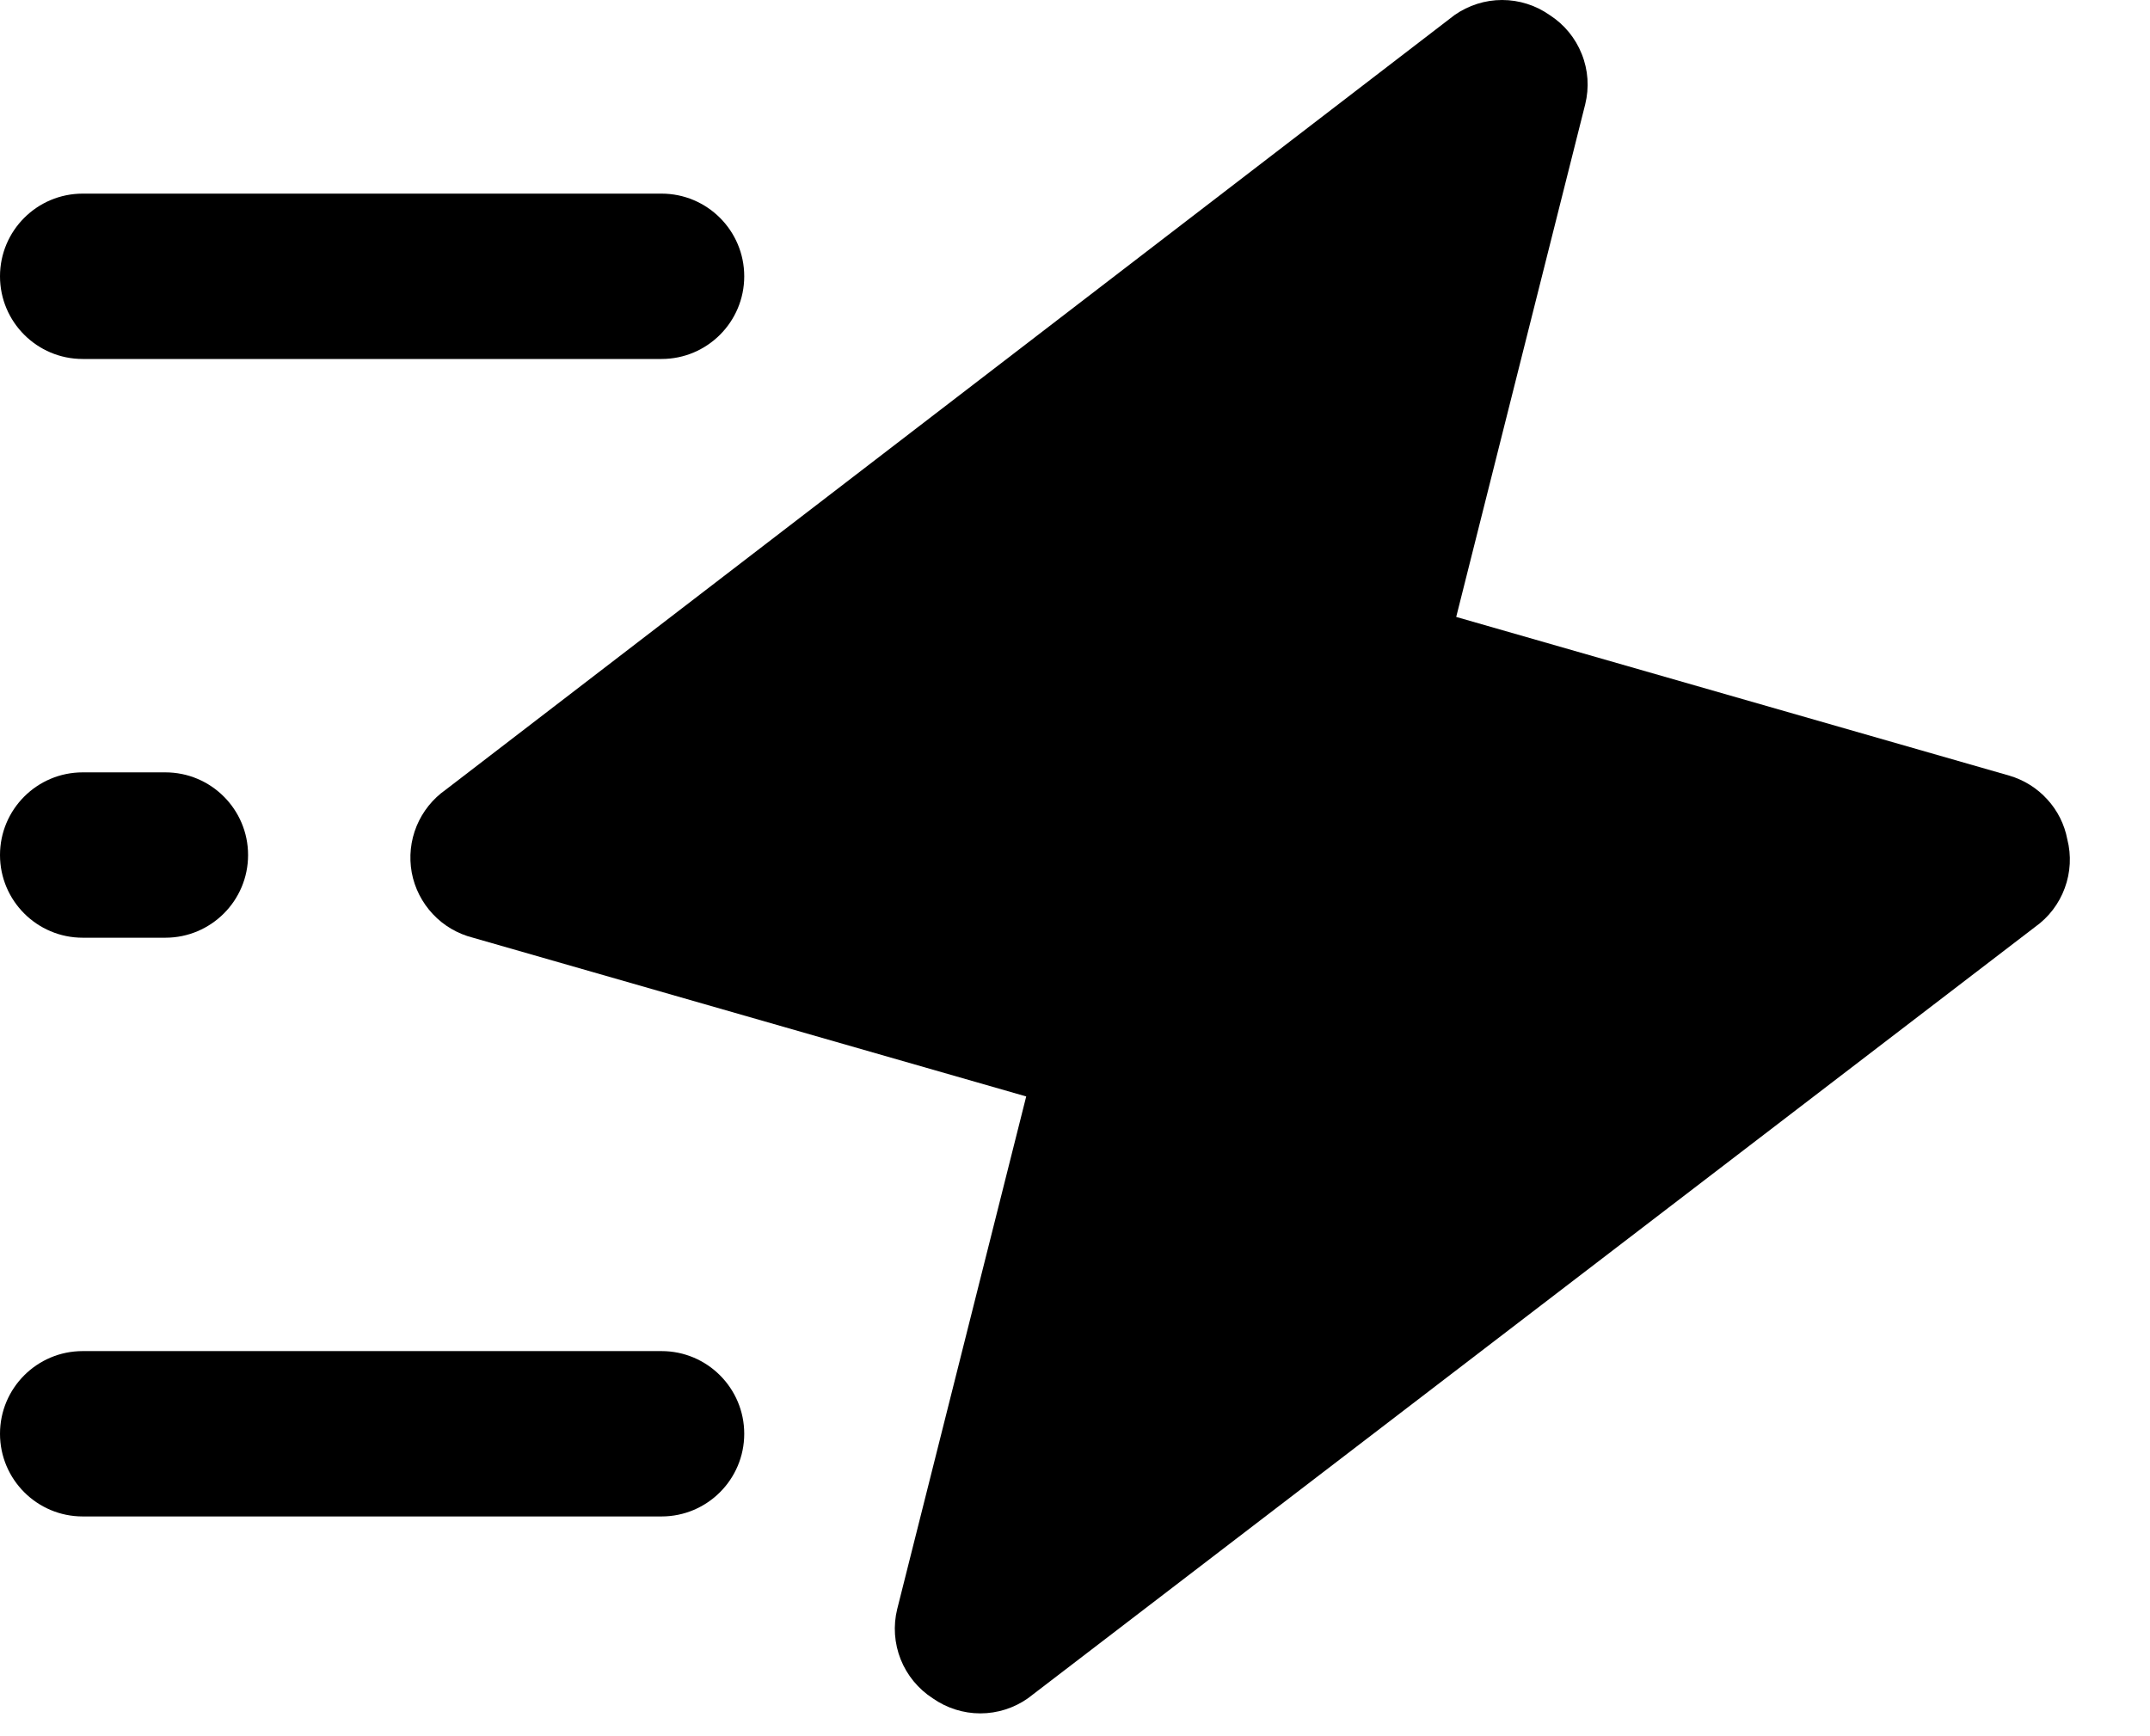
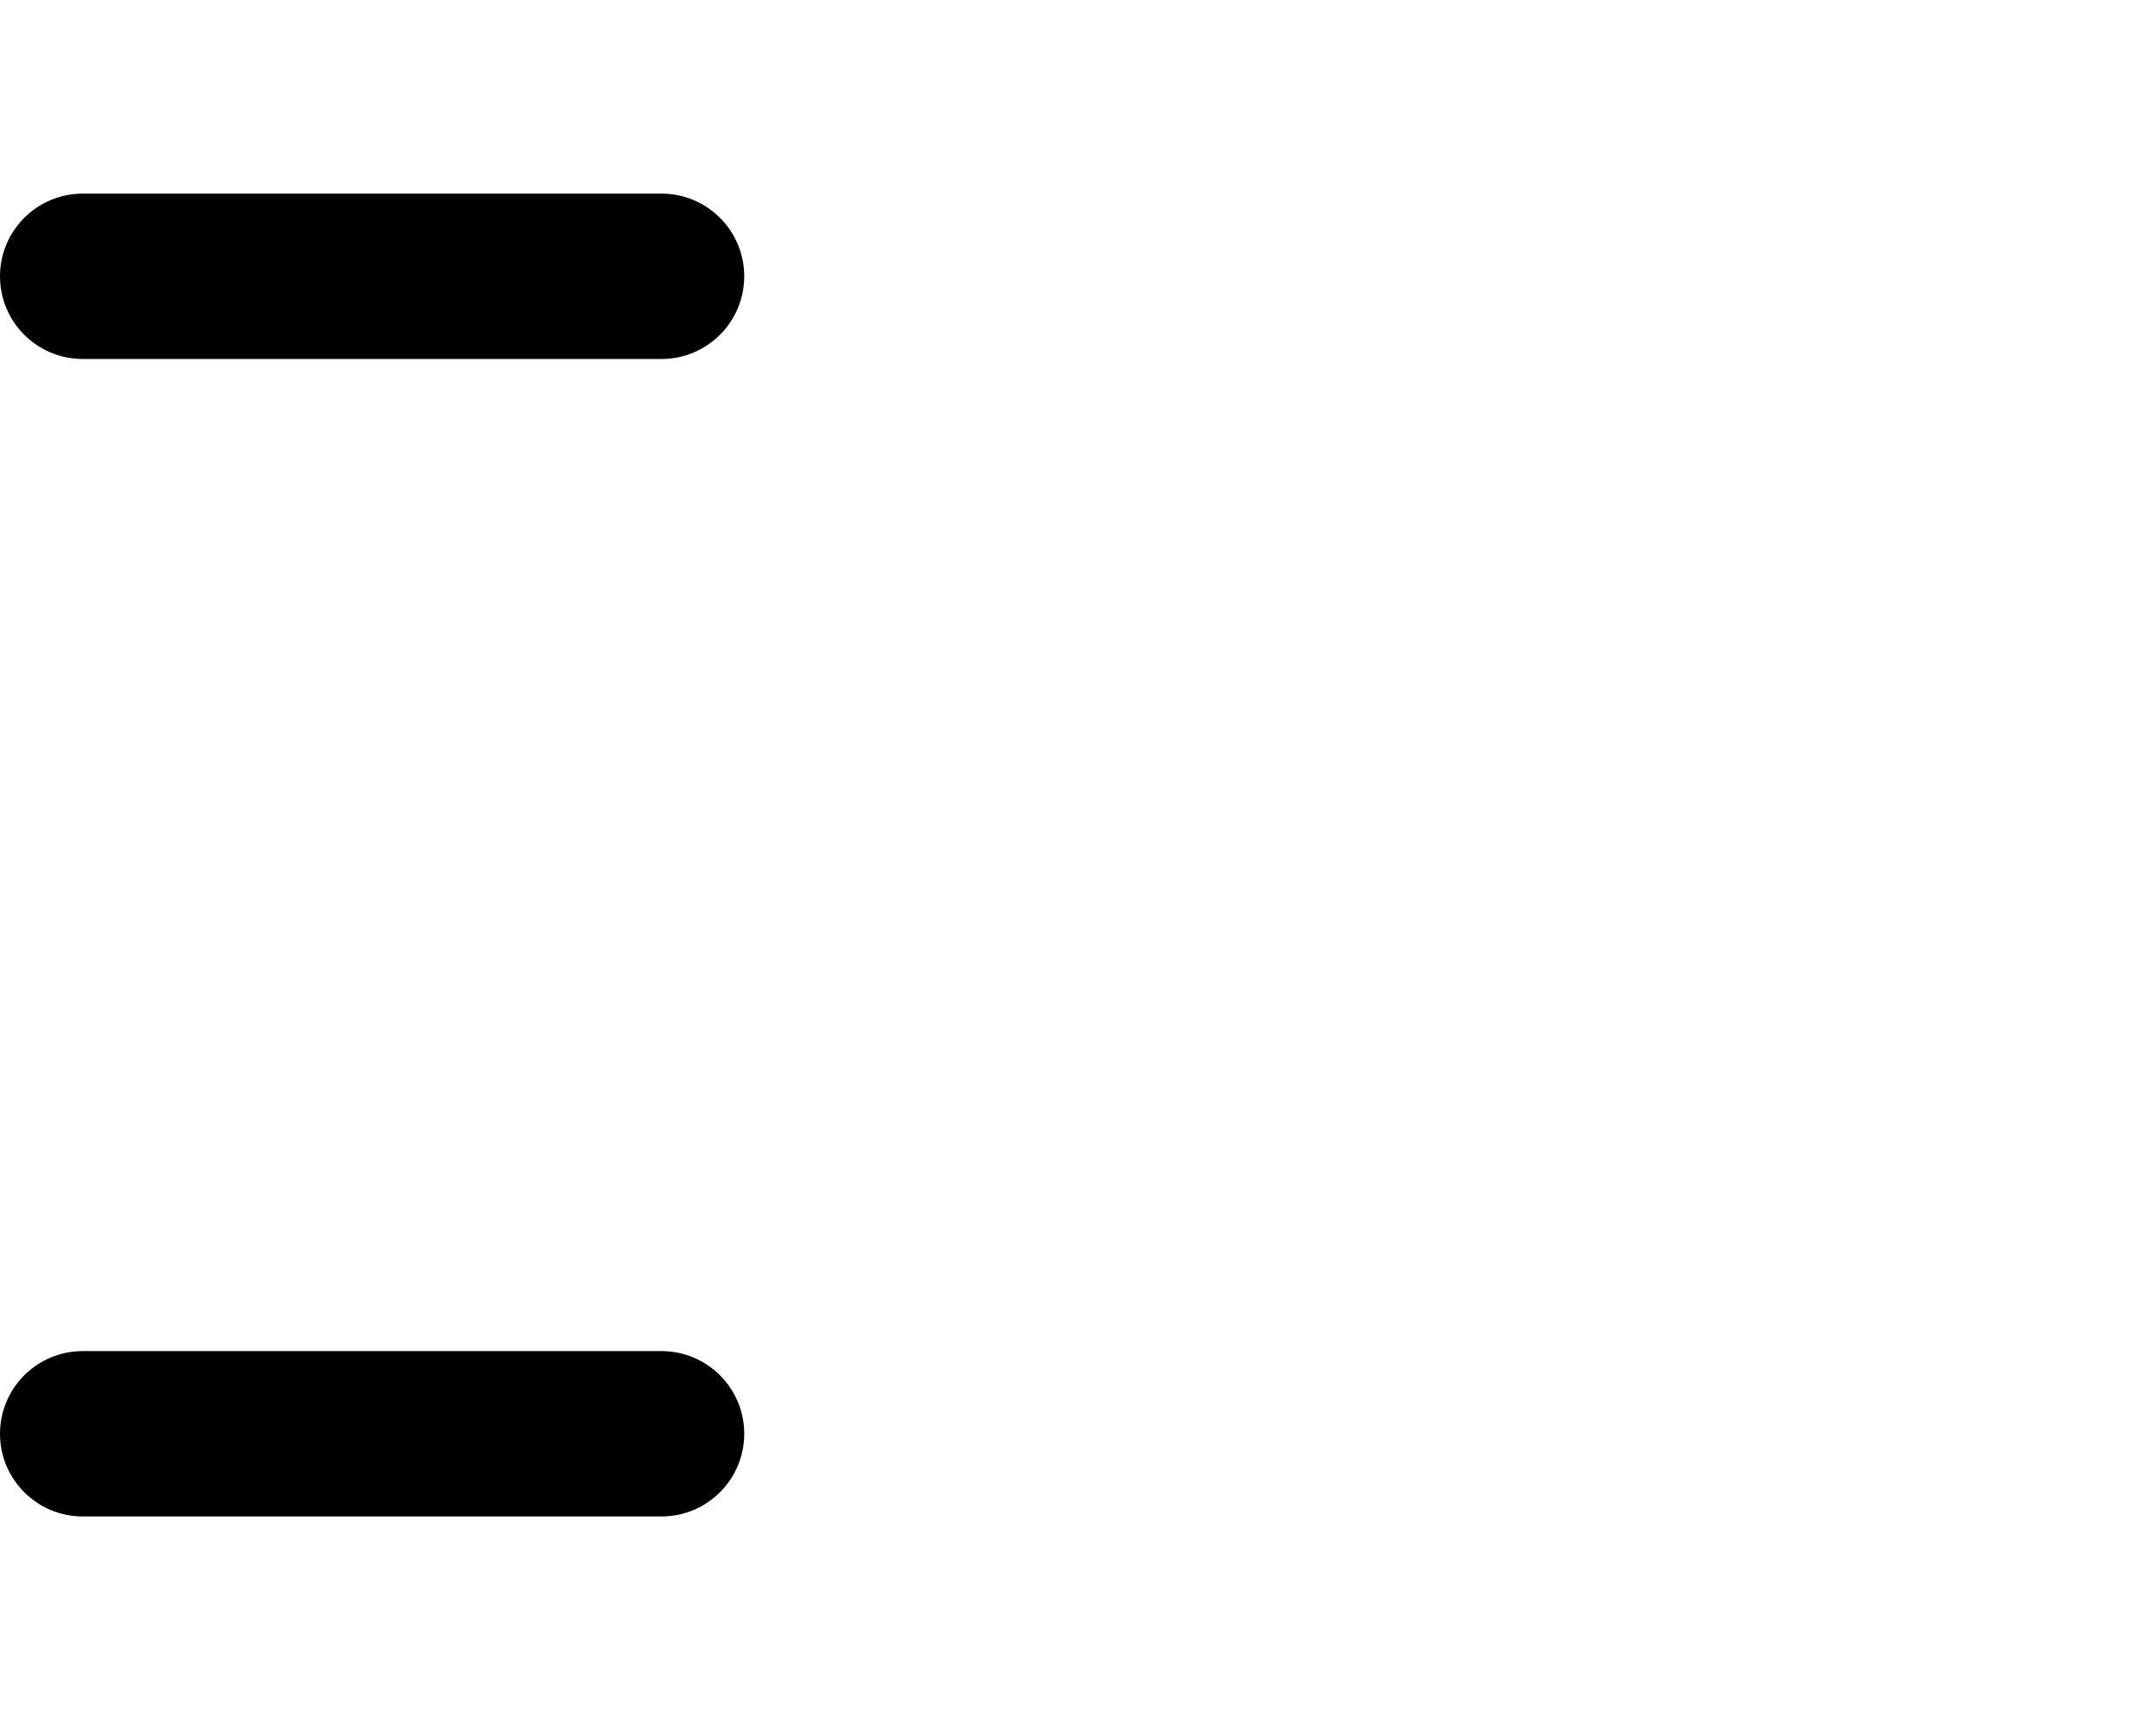
<svg xmlns="http://www.w3.org/2000/svg" fill="none" viewBox="0 0 26 21" height="21" width="26">
  <path style="fill:#A42AE2;fill:color(display-p3 0.643 0.165 0.886);fill-opacity:1;" fill="#A42AE2" d="M0 3.342C0 2.79 0.448 2.342 1 2.342H8C8.552 2.342 9 2.79 9 3.342V3.342C9 3.894 8.552 4.342 8 4.342H1C0.448 4.342 0 3.894 0 3.342V3.342Z" />
  <path style="fill:#A42AE2;fill:color(display-p3 0.643 0.165 0.886);fill-opacity:1;" fill="#A42AE2" d="M0 17.342C0 16.79 0.448 16.342 1 16.342H8C8.552 16.342 9 16.79 9 17.342V17.342C9 17.894 8.552 18.342 8 18.342H1C0.448 18.342 0 17.894 0 17.342V17.342Z" />
-   <path style="fill:#A42AE2;fill:color(display-p3 0.643 0.165 0.886);fill-opacity:1;" fill="#A42AE2" d="M0 10.342C0 9.79 0.448 9.342 1 9.342H2C2.552 9.342 3 9.79 3 10.342V10.342C3 10.894 2.552 11.342 2 11.342H1C0.448 11.342 0 10.894 0 10.342V10.342Z" />
-   <path style="fill:#A42AE2;fill:color(display-p3 0.643 0.165 0.886);fill-opacity:1;" fill="#A42AE2" d="M25 10.152C24.966 9.972 24.882 9.804 24.758 9.669C24.635 9.533 24.476 9.434 24.3 9.382L17.61 7.462L19.17 1.262C19.22 1.059 19.206 0.847 19.128 0.653C19.051 0.459 18.916 0.295 18.74 0.182C18.572 0.064 18.371 0 18.165 0C17.959 0 17.759 0.064 17.59 0.182L5.39 9.552C5.233 9.662 5.111 9.815 5.038 9.992C4.965 10.17 4.945 10.364 4.979 10.553C5.014 10.742 5.103 10.916 5.234 11.056C5.365 11.196 5.534 11.295 5.72 11.342L12.41 13.262L10.85 19.462C10.8 19.664 10.815 19.877 10.892 20.071C10.969 20.264 11.105 20.429 11.28 20.542C11.449 20.66 11.649 20.724 11.855 20.724C12.061 20.724 12.262 20.66 12.43 20.542L24.61 11.212C24.775 11.095 24.9 10.931 24.969 10.742C25.039 10.553 25.05 10.347 25 10.152Z" />
</svg>